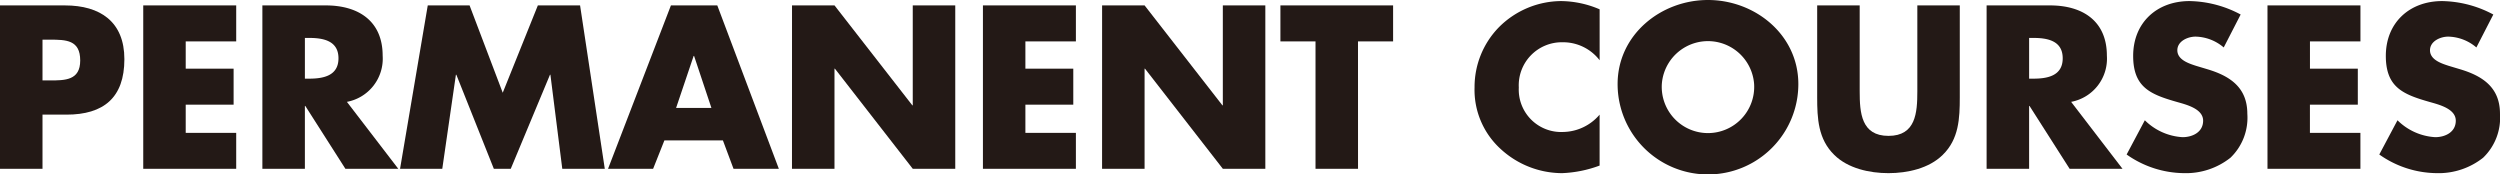
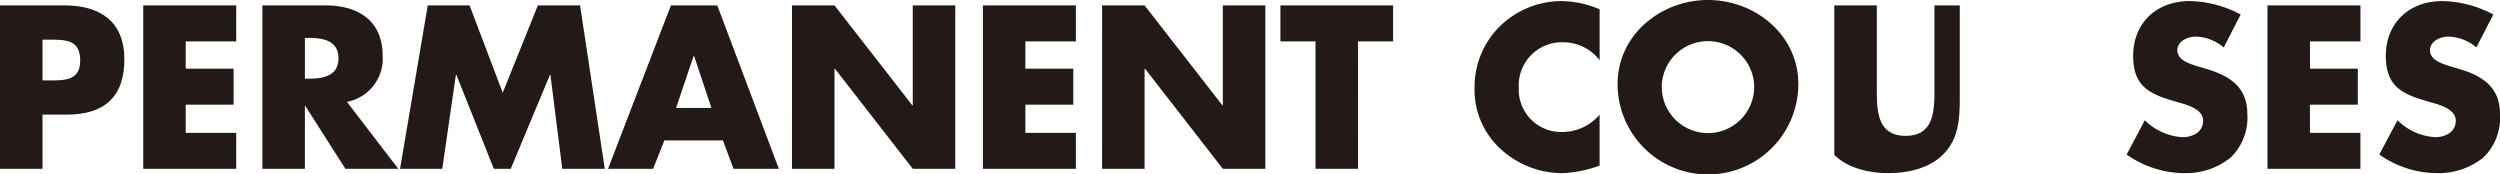
<svg xmlns="http://www.w3.org/2000/svg" viewBox="0 0 299.96 20.905">
  <title>permanent</title>
  <g id="Layer_2" data-name="Layer 2">
    <g id="Layer_1-2" data-name="Layer 1">
      <g>
        <path d="M0,.65H7.8c4.212,0,7.124,1.95,7.124,6.448,0,4.628-2.5,6.656-6.942,6.656H5.1v6.5H0Zm5.1,9h.858c1.846,0,3.666,0,3.666-2.392,0-2.47-1.69-2.5-3.666-2.5H5.1Z" style="fill: #231916" />
        <path d="M22.283,4.966V8.243h5.746v4.316H22.283v3.38h6.058v4.316H17.187V.65H28.341V4.966Z" style="fill: #231916" />
        <path d="M47.789,20.255H41.444l-4.811-7.541h-.052v7.541h-5.1V.65H39.1c3.875,0,6.813,1.846,6.813,6.032a5.271,5.271,0,0,1-4.29,5.539ZM36.582,9.438h.494c1.664,0,3.536-.312,3.536-2.444S38.74,4.55,37.076,4.55h-.494Z" style="fill: #231916" />
        <path d="M51.324.65h5.018L60.32,11.128,64.533.65H69.6l2.964,19.6h-5.1L66.041,8.97h-.053L61.282,20.255H59.254L54.756,8.97H54.7L53.066,20.255H48Z" style="fill: #231916" />
        <path d="M79.716,16.849l-1.353,3.406H72.955L80.5.65h5.564l7.384,19.6H88.01l-1.273-3.406Zm3.562-10.14h-.051l-2.106,6.24h4.237Z" style="fill: #231916" />
        <path d="M95.029.65h5.1l9.335,11.987h.052V.65h5.1v19.6h-5.1L100.178,8.243h-.053V20.255h-5.1Z" style="fill: #231916" />
        <path d="M123.031,4.966V8.243h5.746v4.316h-5.746v3.38h6.059v4.316H117.936V.65H129.09V4.966Z" style="fill: #231916" />
        <path d="M132.234.65h5.1l9.335,11.987h.051V.65h5.1v19.6h-5.1L137.383,8.243h-.052V20.255h-5.1Z" style="fill: #231916" />
        <path d="M162.941,20.255h-5.1V4.966h-4.212V.65h13.521V4.966h-4.212Z" style="fill: #231916" />
        <path d="M191.931,7.229a5.53,5.53,0,0,0-4.472-2.158,5.165,5.165,0,0,0-5.227,5.434,5.084,5.084,0,0,0,5.3,5.33,5.862,5.862,0,0,0,4.395-2.08v6.11a14.433,14.433,0,0,1-4.5.91,10.912,10.912,0,0,1-7.358-2.886,9.587,9.587,0,0,1-3.146-7.41A10.255,10.255,0,0,1,179.814,3.3,10.623,10.623,0,0,1,187.276.13a11.962,11.962,0,0,1,4.654.988Z" style="fill: #231916" />
        <path d="M215.772,10.088a10.842,10.842,0,0,1-21.685,0C194.088,4.16,199.288,0,204.93,0S215.772,4.16,215.772,10.088Zm-16.381.026a5.547,5.547,0,1,0,11.077,0,5.551,5.551,0,0,0-11.077,0Z" style="fill: #231916" />
-         <path d="M235.143.65V11.674c0,2.522-.1,5.019-2.055,6.917-1.638,1.612-4.212,2.184-6.5,2.184s-4.862-.572-6.5-2.184c-1.95-1.9-2.055-4.394-2.055-6.917V.65h5.1V10.973c0,2.548.183,5.33,3.458,5.33s3.458-2.782,3.458-5.33V.65Z" style="fill: #231916" />
-         <path d="M254.668,20.255h-6.344l-4.811-7.541h-.052v7.541h-5.1V.65h7.619c3.874,0,6.812,1.846,6.812,6.032a5.271,5.271,0,0,1-4.29,5.539ZM243.462,9.438h.494c1.664,0,3.536-.312,3.536-2.444S245.62,4.55,243.956,4.55h-.494Z" style="fill: #231916" />
+         <path d="M235.143.65V11.674c0,2.522-.1,5.019-2.055,6.917-1.638,1.612-4.212,2.184-6.5,2.184s-4.862-.572-6.5-2.184V.65h5.1V10.973c0,2.548.183,5.33,3.458,5.33s3.458-2.782,3.458-5.33V.65Z" style="fill: #231916" />
        <path d="M266.811,5.694a5.366,5.366,0,0,0-3.381-1.3c-.936,0-2.184.546-2.184,1.638,0,1.144,1.378,1.586,2.262,1.872l1.3.39c2.729.806,4.836,2.184,4.836,5.356a6.656,6.656,0,0,1-2.028,5.278,8.6,8.6,0,0,1-5.564,1.846,12.094,12.094,0,0,1-6.89-2.236l2.184-4.108a6.99,6.99,0,0,0,4.524,2.028c1.2,0,2.47-.6,2.47-1.976,0-1.43-2-1.924-3.094-2.236-3.2-.91-5.3-1.742-5.3-5.538,0-3.979,2.835-6.578,6.761-6.578a13.408,13.408,0,0,1,6.136,1.612Z" style="fill: #231916" />
        <path d="M277.158,4.966V8.243H282.9v4.316h-5.746v3.38h6.058v4.316H272.062V.65h11.154V4.966Z" style="fill: #231916" />
        <path d="M297.126,5.694a5.364,5.364,0,0,0-3.38-1.3c-.937,0-2.185.546-2.185,1.638,0,1.144,1.378,1.586,2.262,1.872l1.3.39c2.729.806,4.836,2.184,4.836,5.356a6.656,6.656,0,0,1-2.028,5.278,8.6,8.6,0,0,1-5.564,1.846,12.094,12.094,0,0,1-6.89-2.236l2.184-4.108a6.99,6.99,0,0,0,4.524,2.028c1.2,0,2.47-.6,2.47-1.976,0-1.43-2-1.924-3.094-2.236-3.2-.91-5.3-1.742-5.3-5.538,0-3.979,2.834-6.578,6.76-6.578a13.412,13.412,0,0,1,6.137,1.612Z" style="fill: #231916" />
      </g>
    </g>
  </g>
</svg>